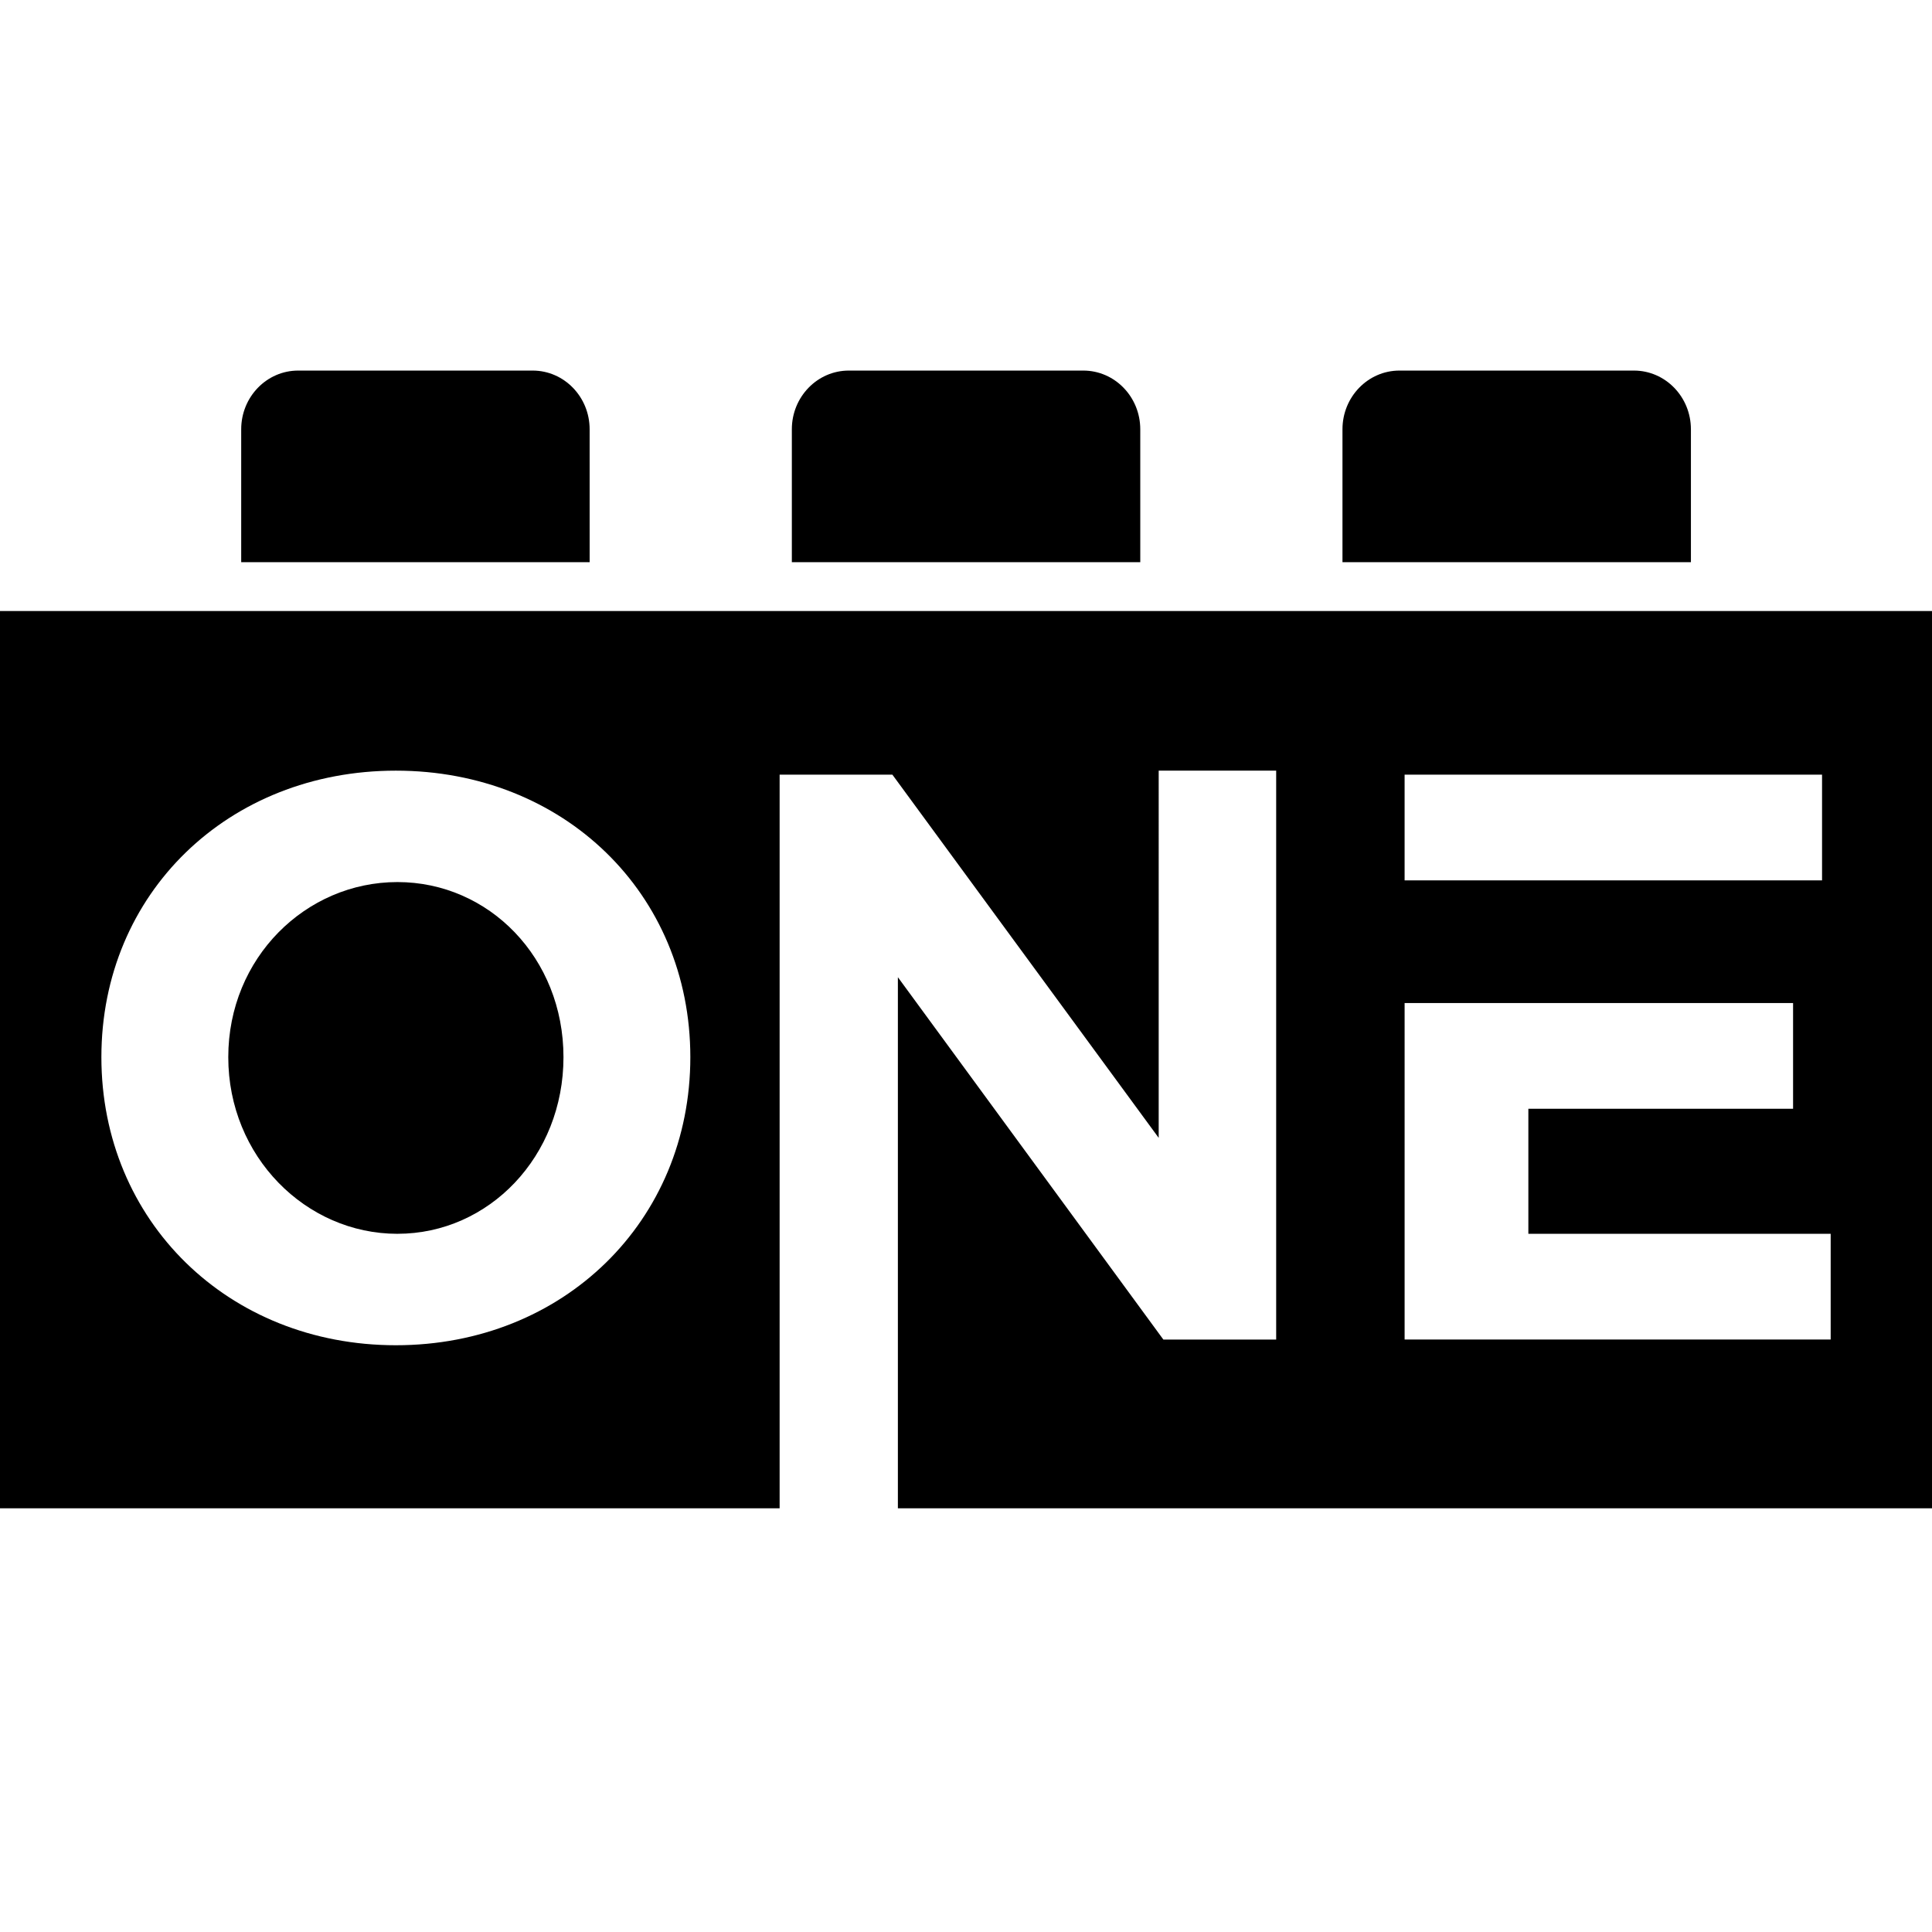
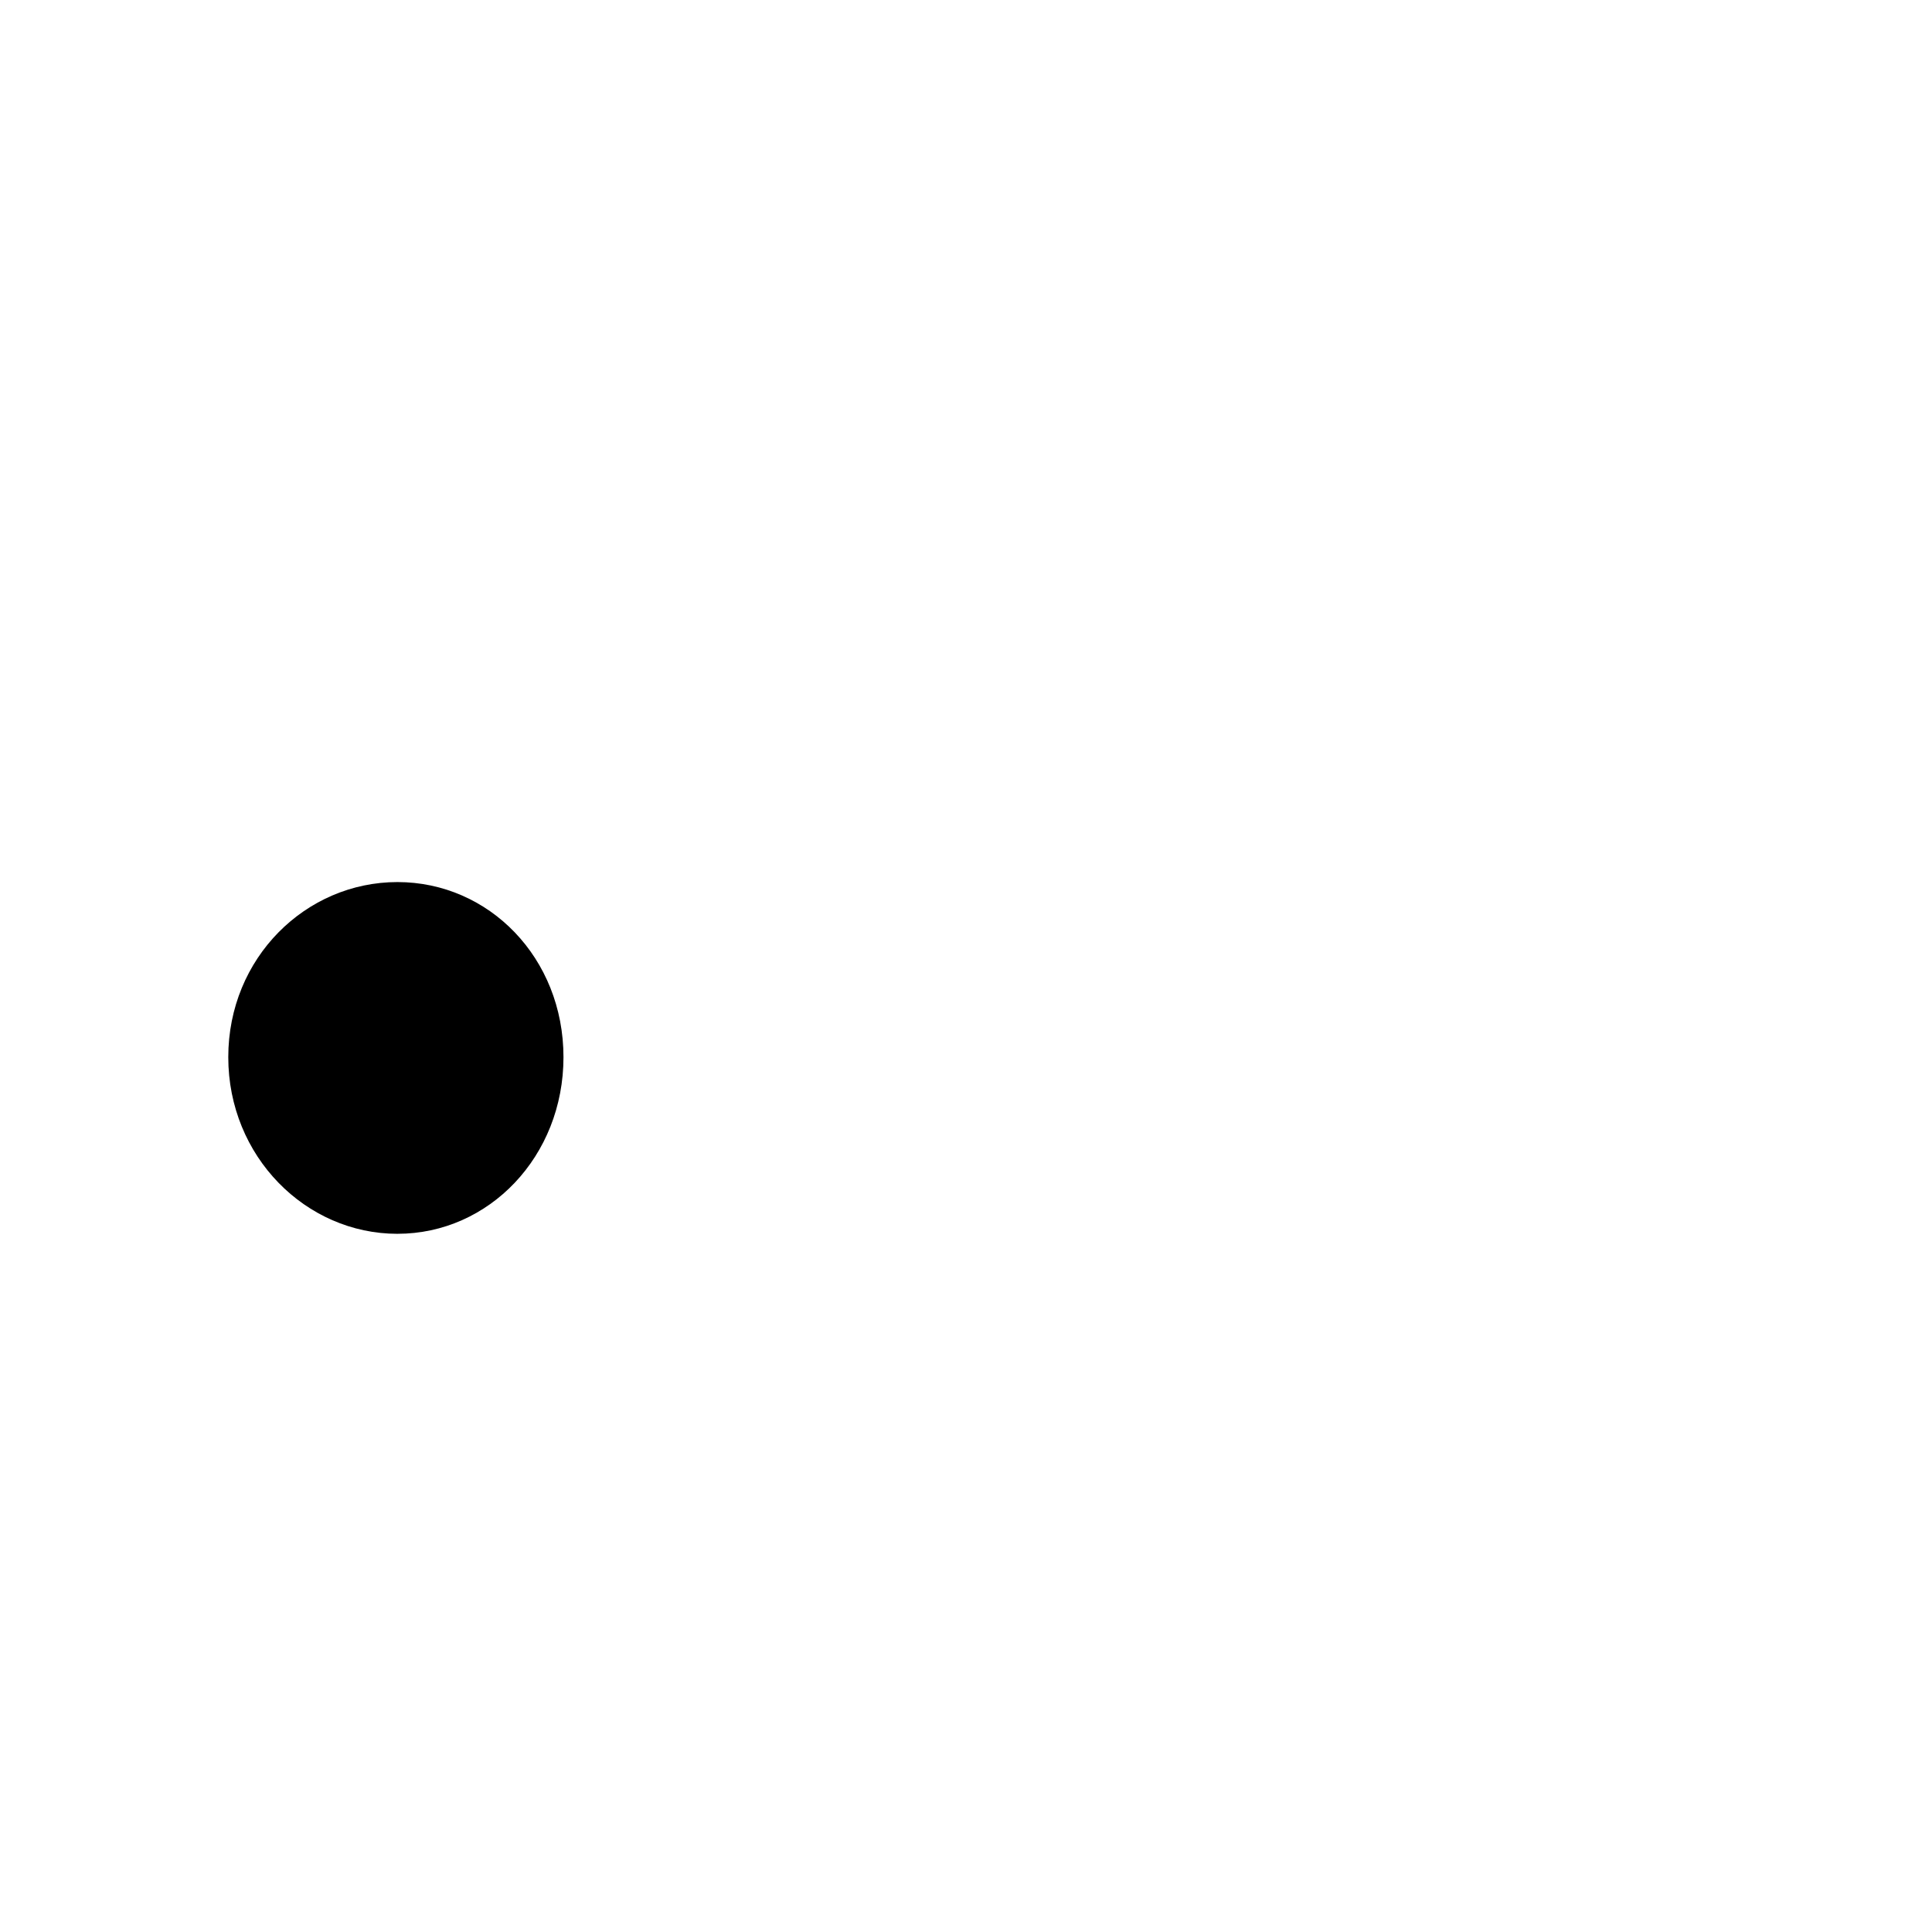
<svg xmlns="http://www.w3.org/2000/svg" height="180mm" width="180mm" viewBox="0 0 180 180" xml:space="preserve">
  <path d="M37.028 114.95c8.538 0 15.47-7.216 15.47-16.456S45.566 82.18 37.028 82.18s-15.76 7.06-15.76 16.314 7.224 16.457 15.76 16.457" />
-   <path d="M0 140.525h72.636v-68.35h10.507l24.81 33.837V71.8h10.945v53.007H108.39L83.654 91.044v49.481h96.351V56.928H0v83.598zm130.864-68.35h38.892v9.848h-38.892zm0 21.275h36.193v9.849h-24.663v11.652h28.166v9.848h-39.695V93.45ZM36.882 71.8c15.615 0 27.435 11.426 27.435 26.694s-11.82 26.839-27.435 26.839-27.436-11.578-27.436-26.84S21.266 71.8 36.882 71.8m18.053-31.804c0-3.021-2.378-5.471-5.31-5.471H27.782c-2.933 0-5.31 2.45-5.31 5.471v12.38h32.464zm51.301 0c0-3.021-2.377-5.471-5.31-5.471H79.084c-2.933 0-5.31 2.45-5.31 5.471v12.38h32.463zm51.302 0c0-3.021-2.377-5.471-5.31-5.471h-21.843c-2.932 0-5.31 2.45-5.31 5.471v12.38h32.464v-12.38Z" />
</svg>